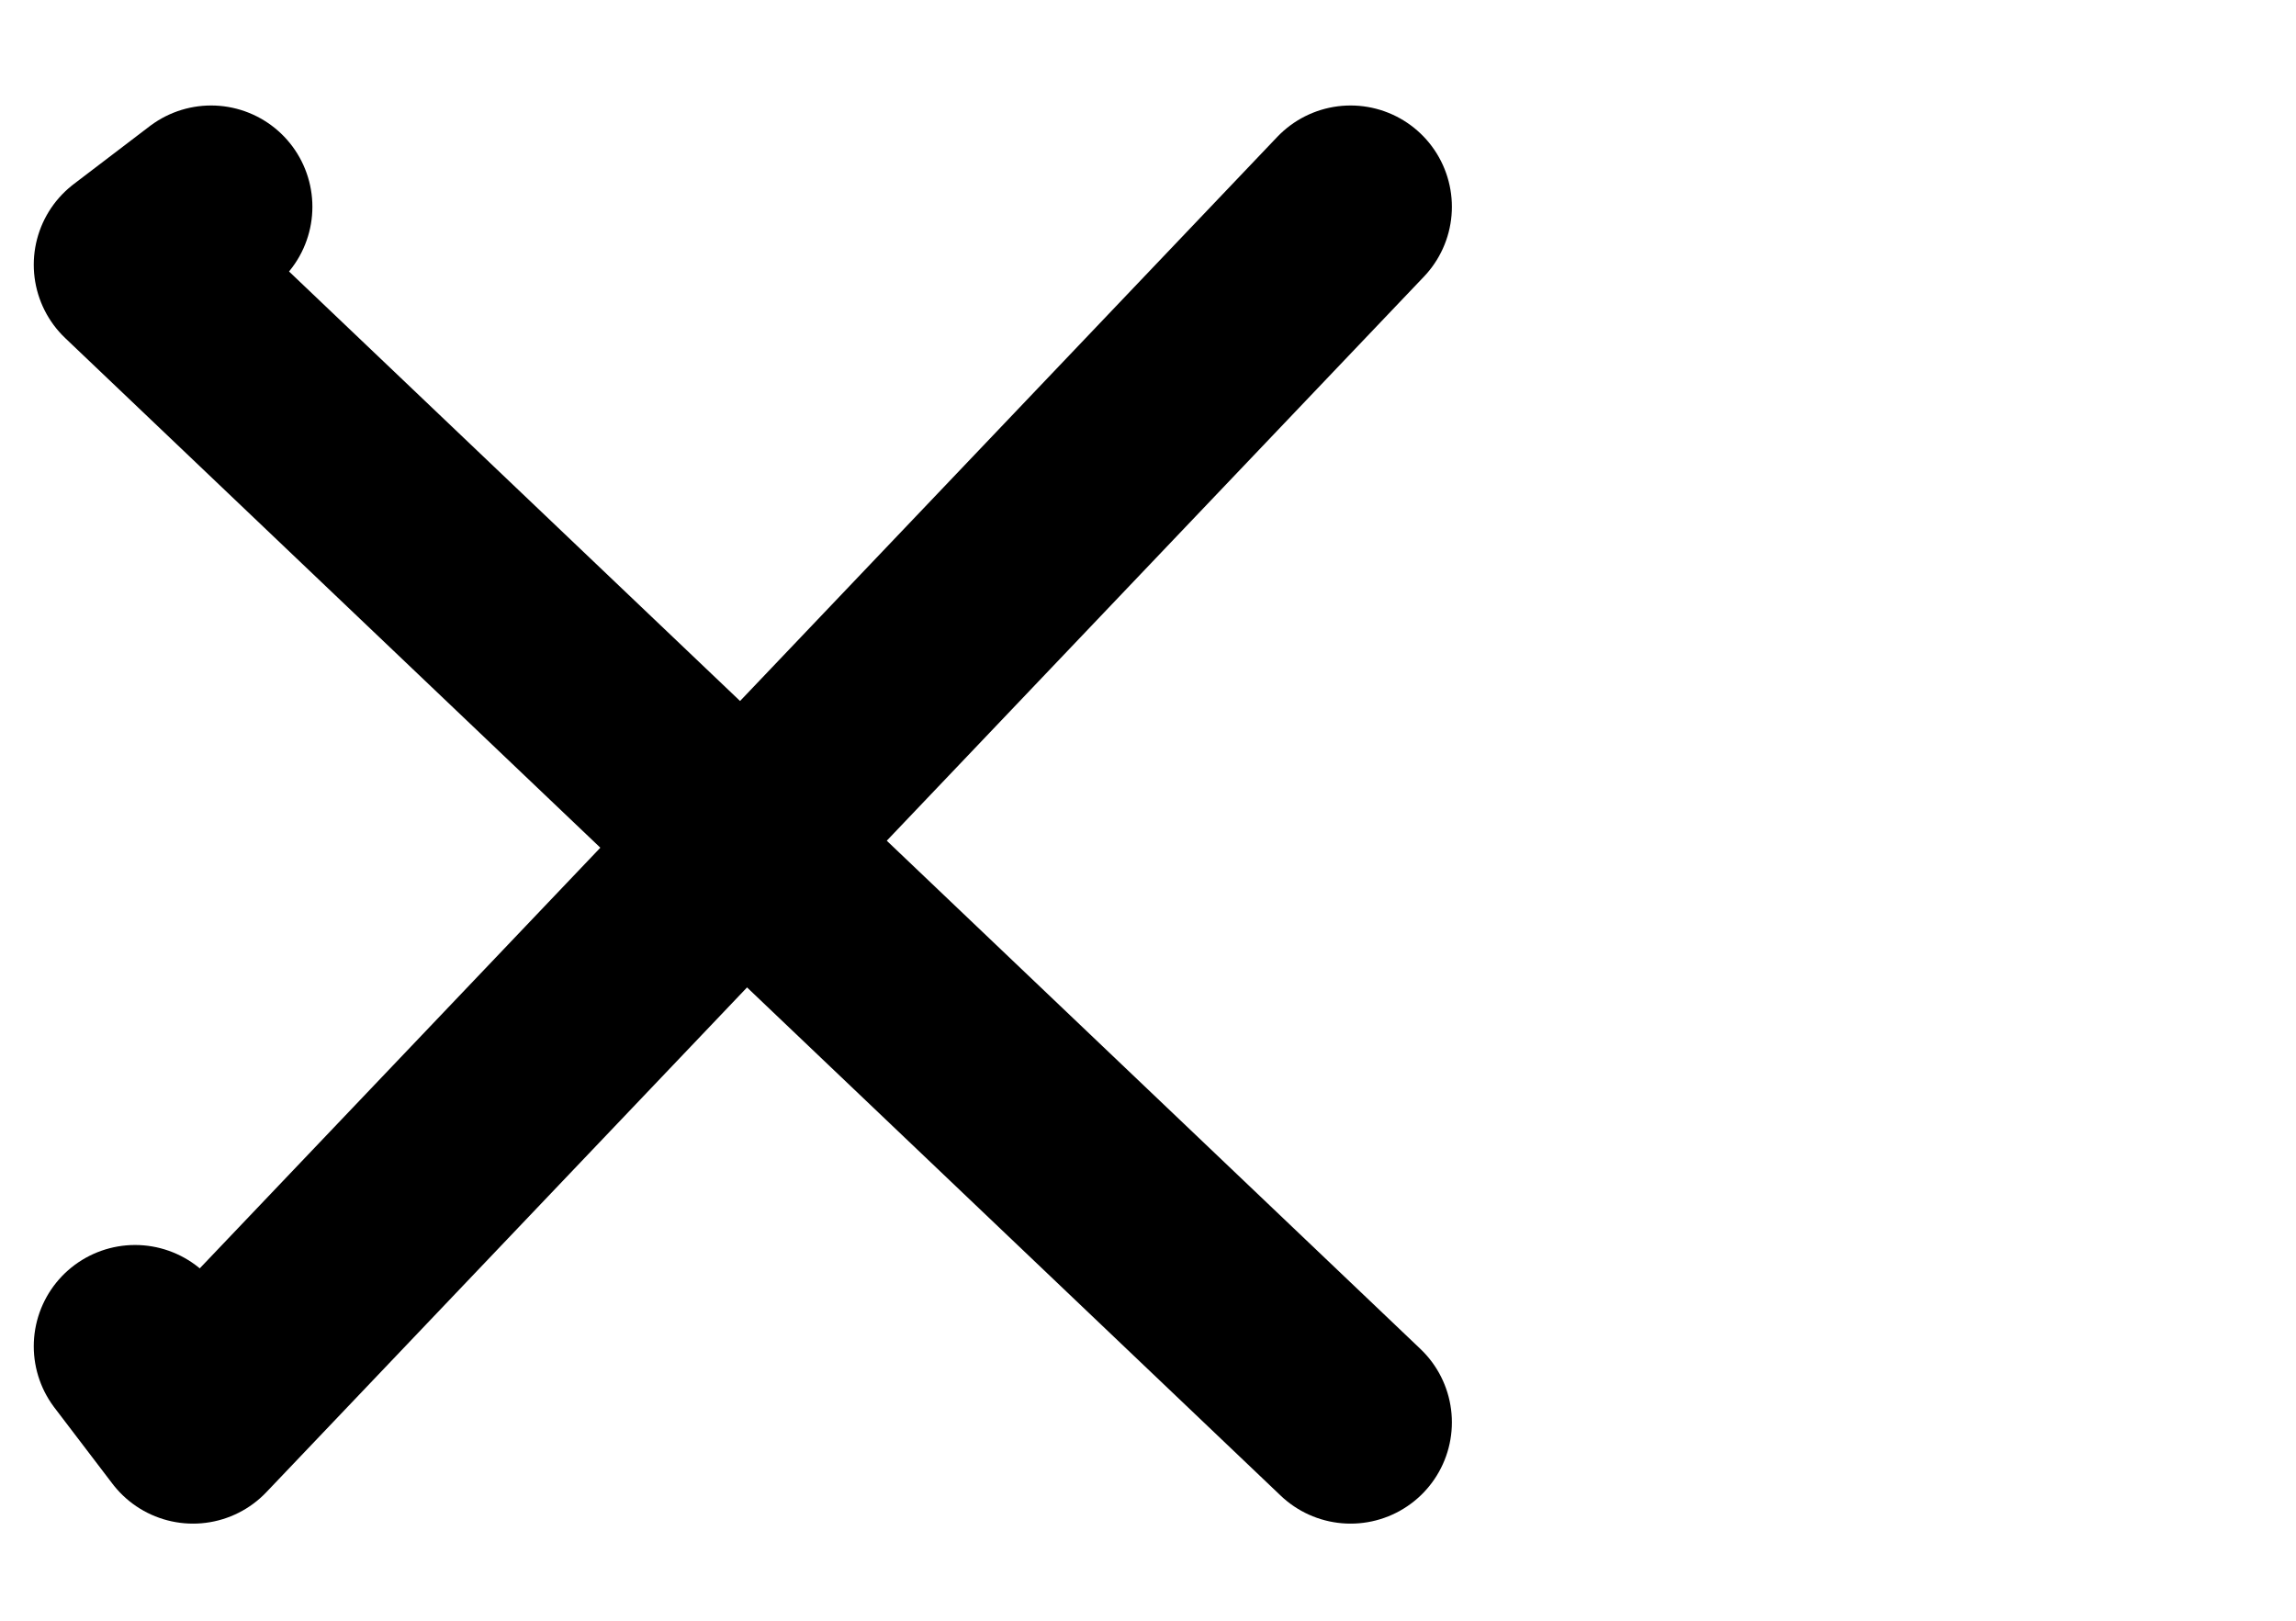
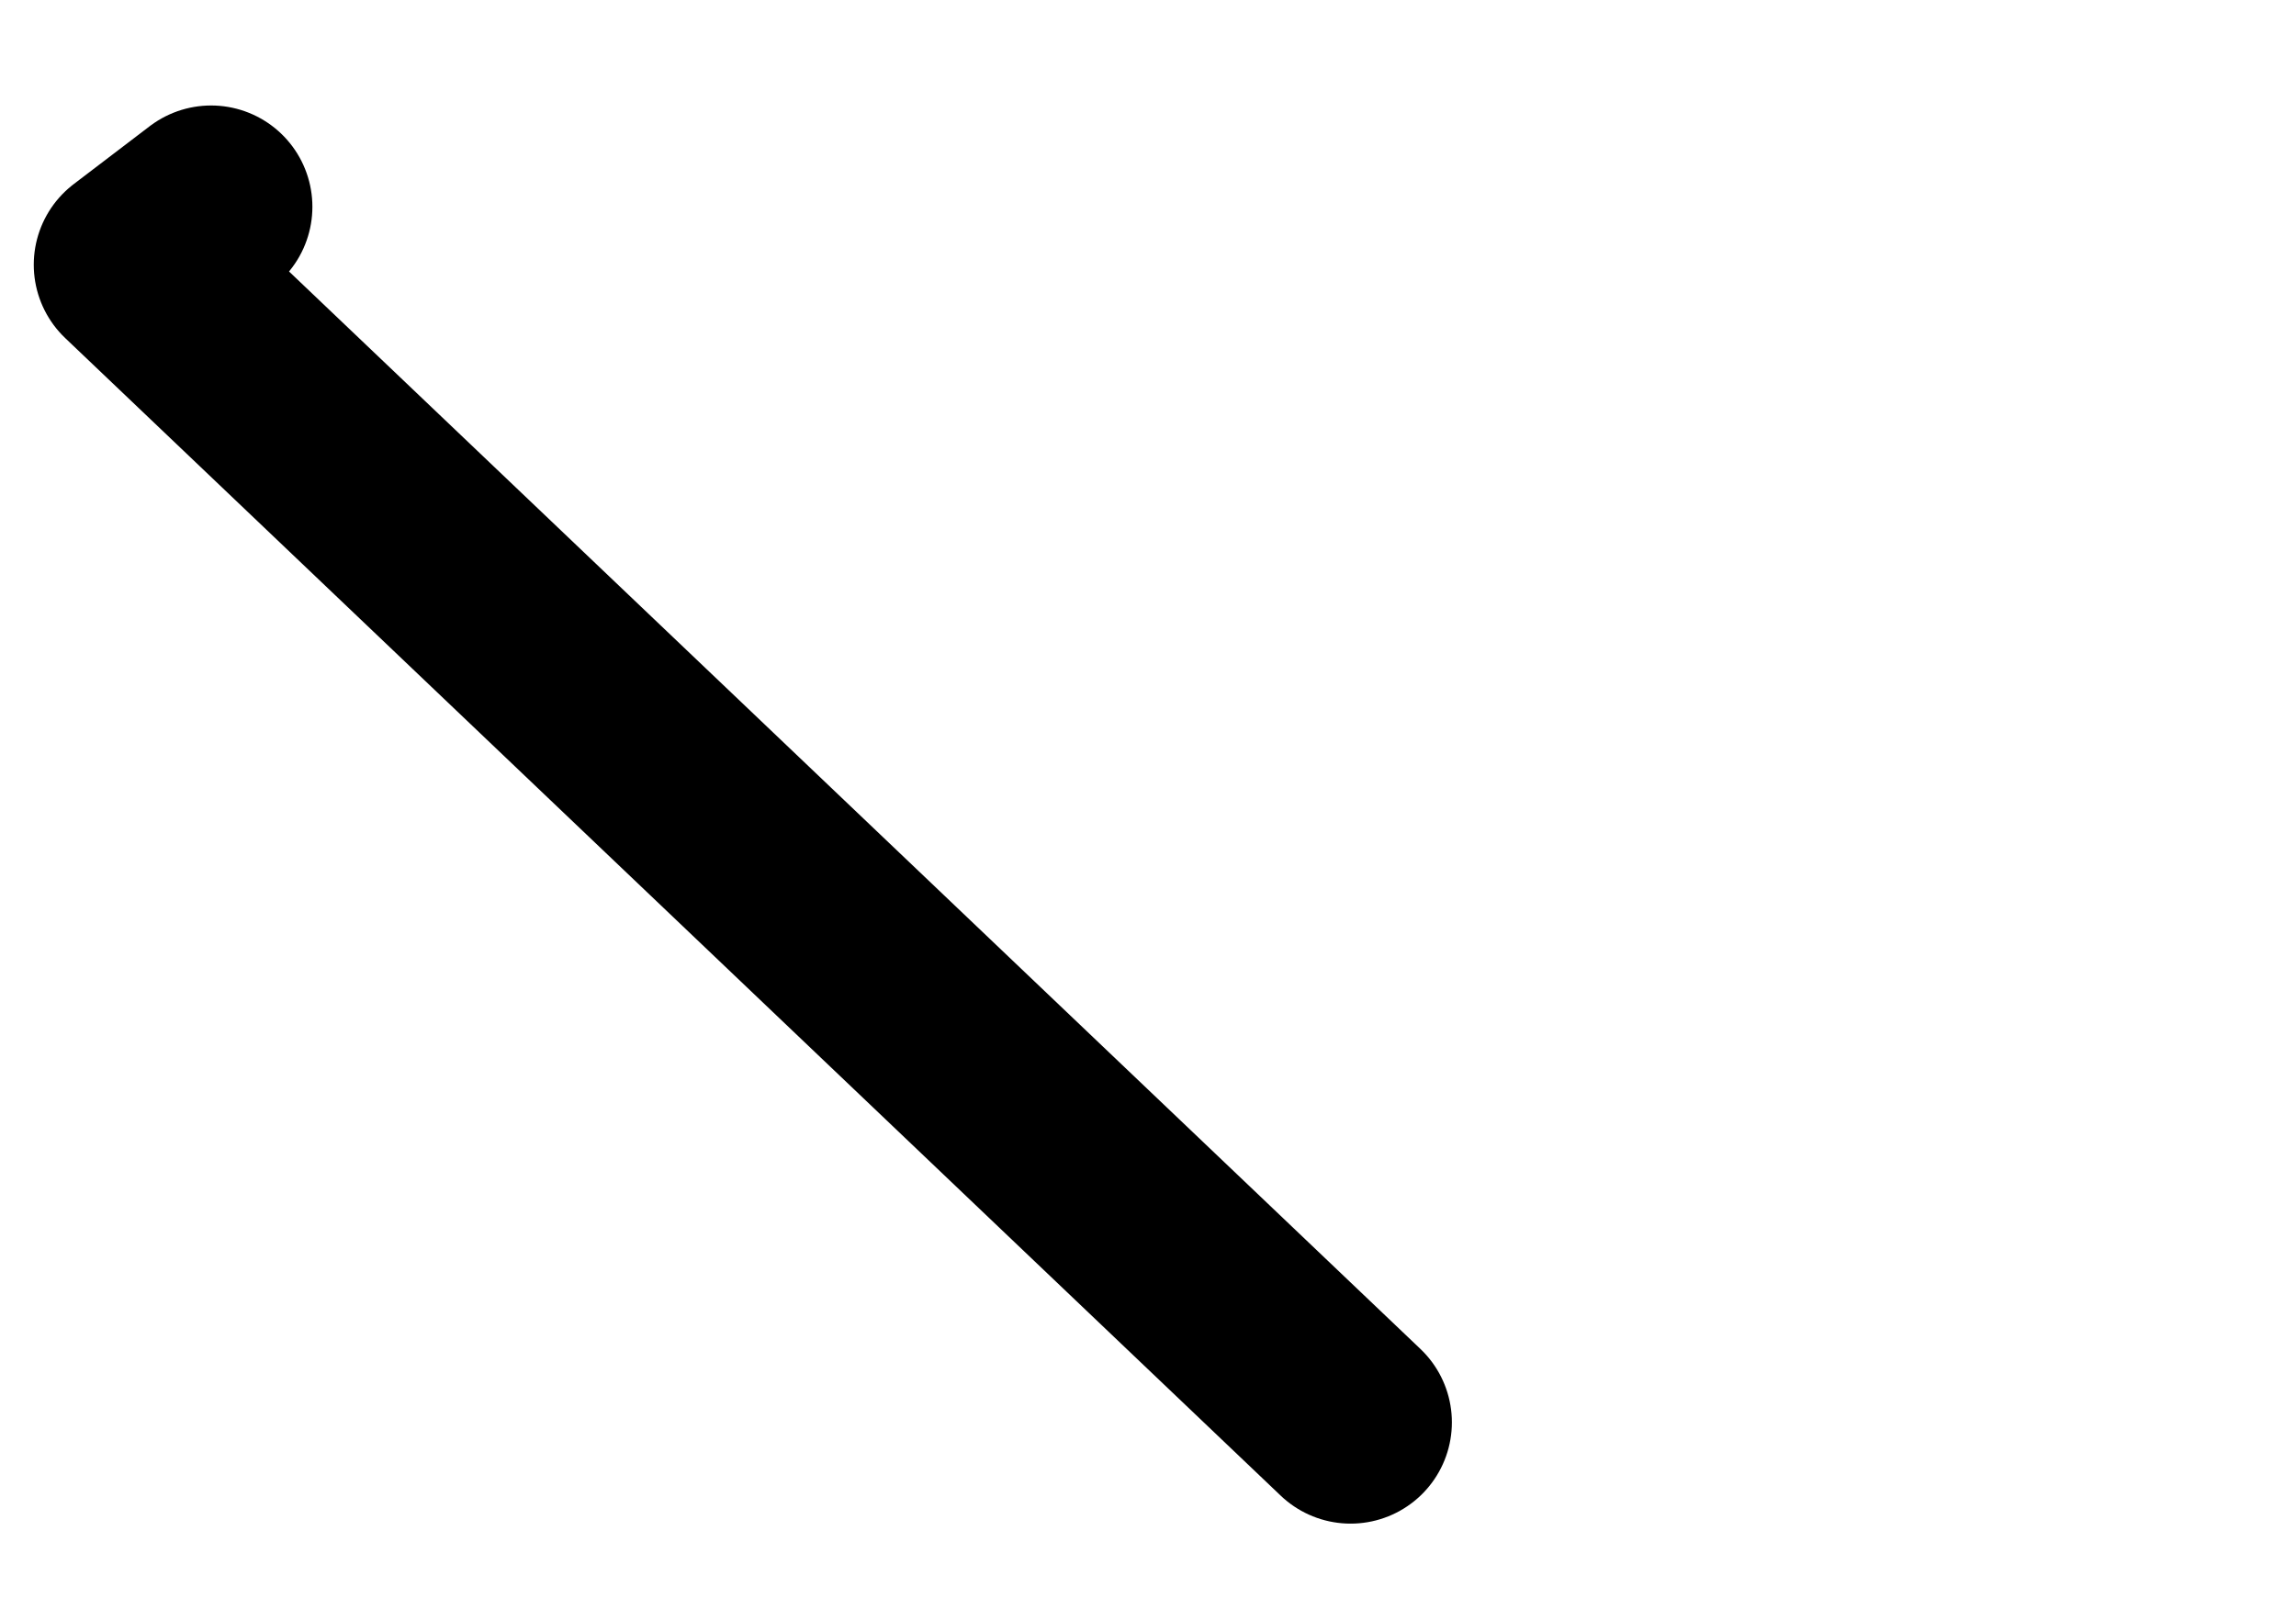
<svg xmlns="http://www.w3.org/2000/svg" width="17" height="12" viewBox="0 0 17 12" fill="none">
-   <path d="M10 1.531L1.429 10.531L1 9.968" stroke="black" stroke-width="1.5" stroke-linecap="round" stroke-linejoin="round" />
  <path d="M10 10.531L1 1.96L1.563 1.531" stroke="black" stroke-width="1.5" stroke-linecap="round" stroke-linejoin="round" />
</svg>